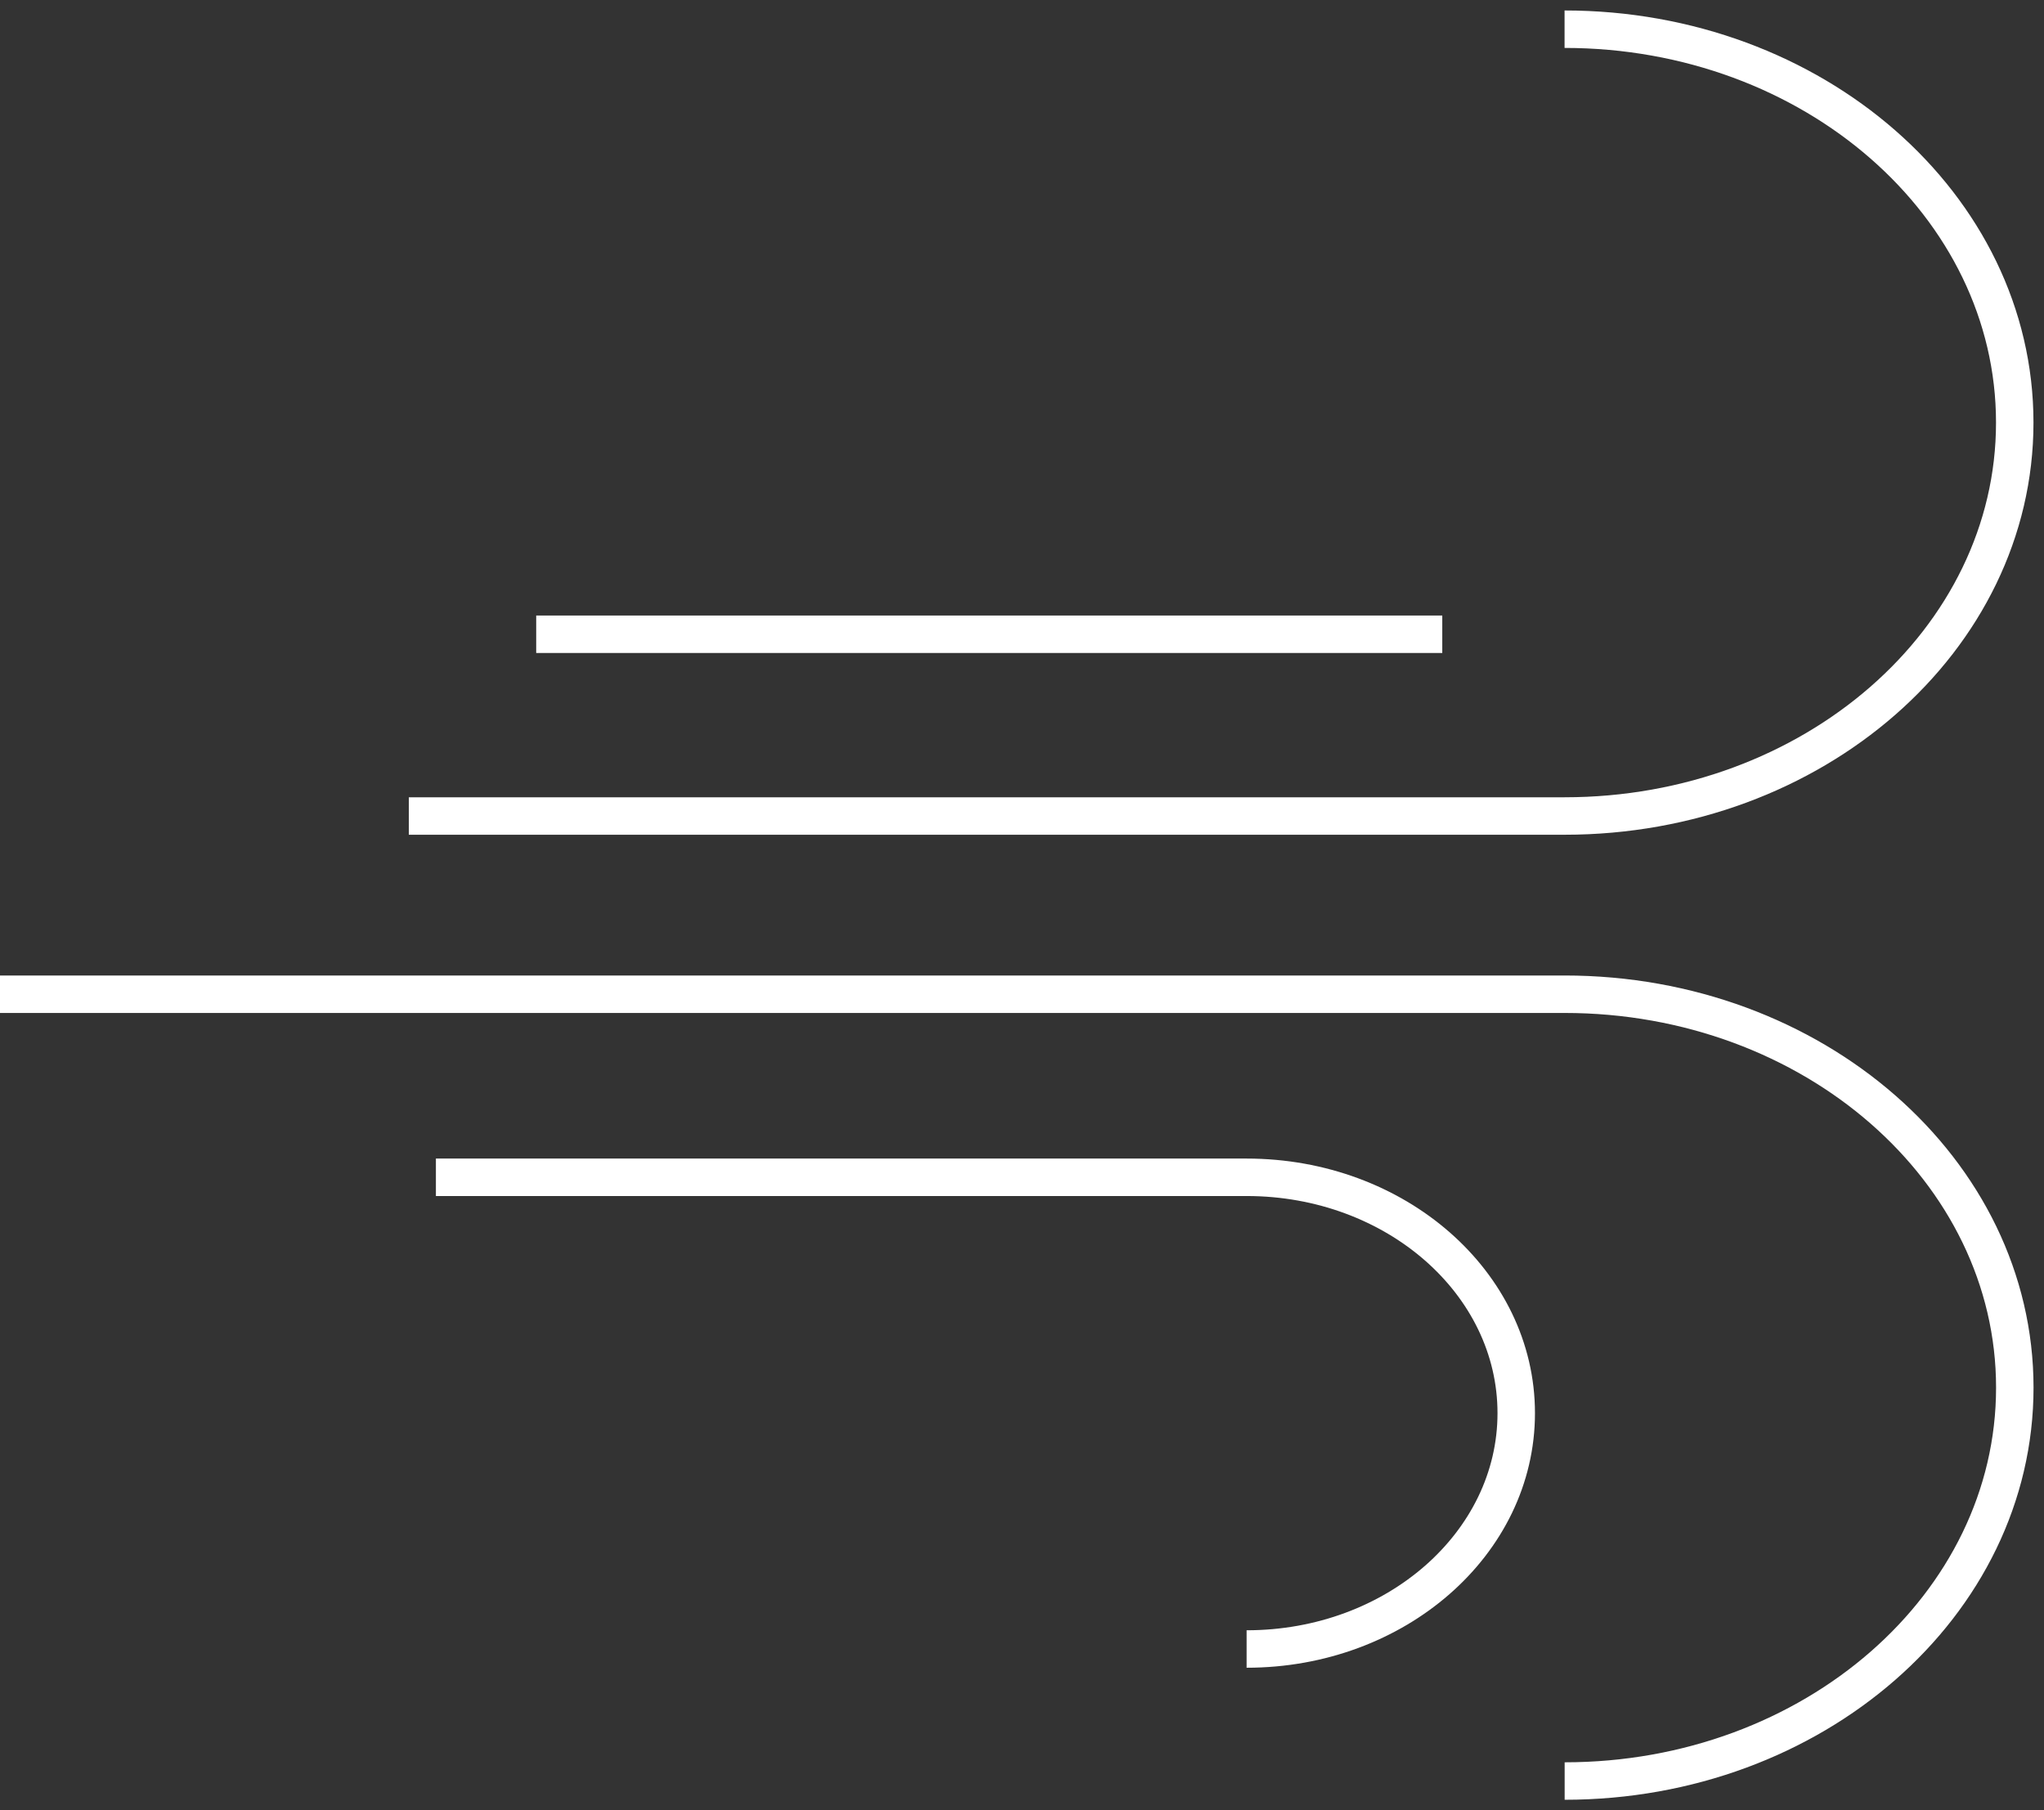
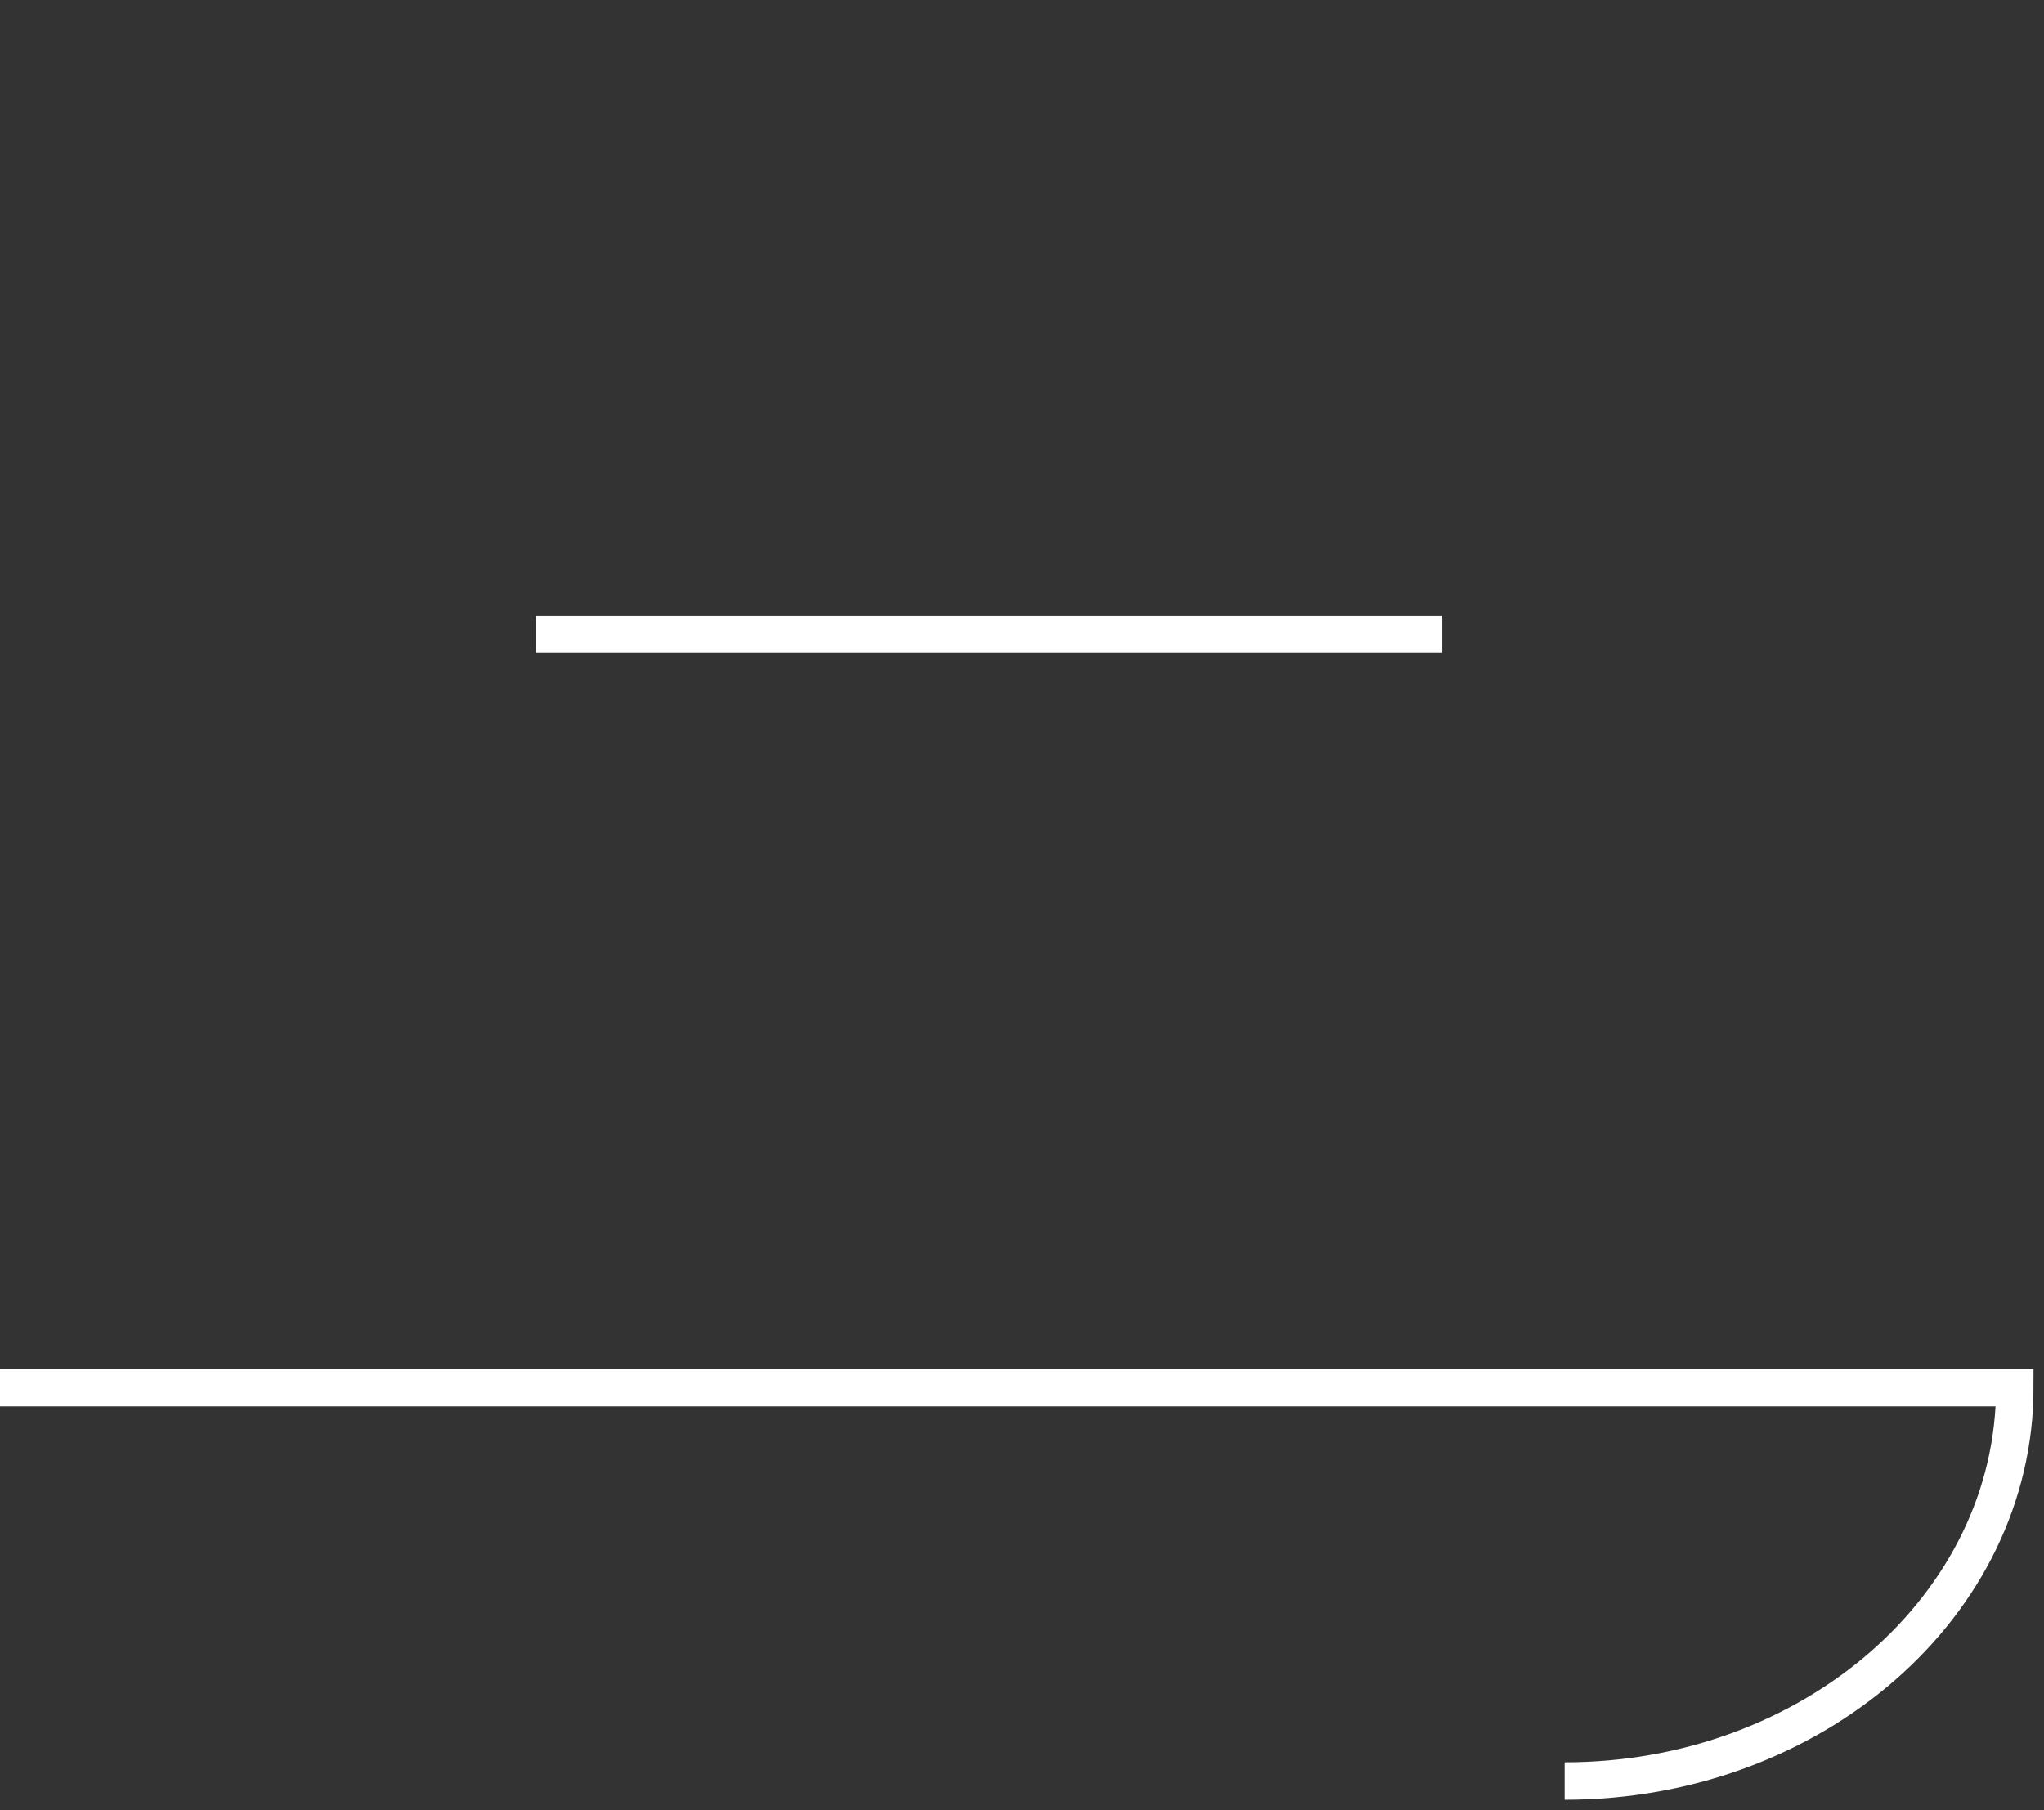
<svg xmlns="http://www.w3.org/2000/svg" width="70" height="62" viewBox="0 0 70 62" fill="none">
  <rect x="0" y="0" width="70" height="62" fill="#333333" stroke="none" />
-   <path d="M14.001 27.948H53.581C62.087 27.948 68.998 21.919 68.998 14.474C68.998 7.029 62.087 1 53.581 1" stroke="white" stroke-width="1.283" stroke-miterlimit="10" />
-   <path d="M53.584 61C62.089 61 69 54.971 69 47.526C69 40.081 62.089 34.052 53.584 34.052H0" stroke="white" stroke-width="1.283" stroke-miterlimit="10" />
-   <path d="M42.692 56.478C47.795 56.478 51.926 52.861 51.926 48.4C51.926 43.939 47.795 40.322 42.692 40.322H14.928" stroke="white" stroke-width="1.283" stroke-miterlimit="10" />
+   <path d="M53.584 61C62.089 61 69 54.971 69 47.526H0" stroke="white" stroke-width="1.283" stroke-miterlimit="10" />
  <path d="M18.363 21.723H49.393" stroke="white" stroke-width="1.283" stroke-miterlimit="10" />
</svg>